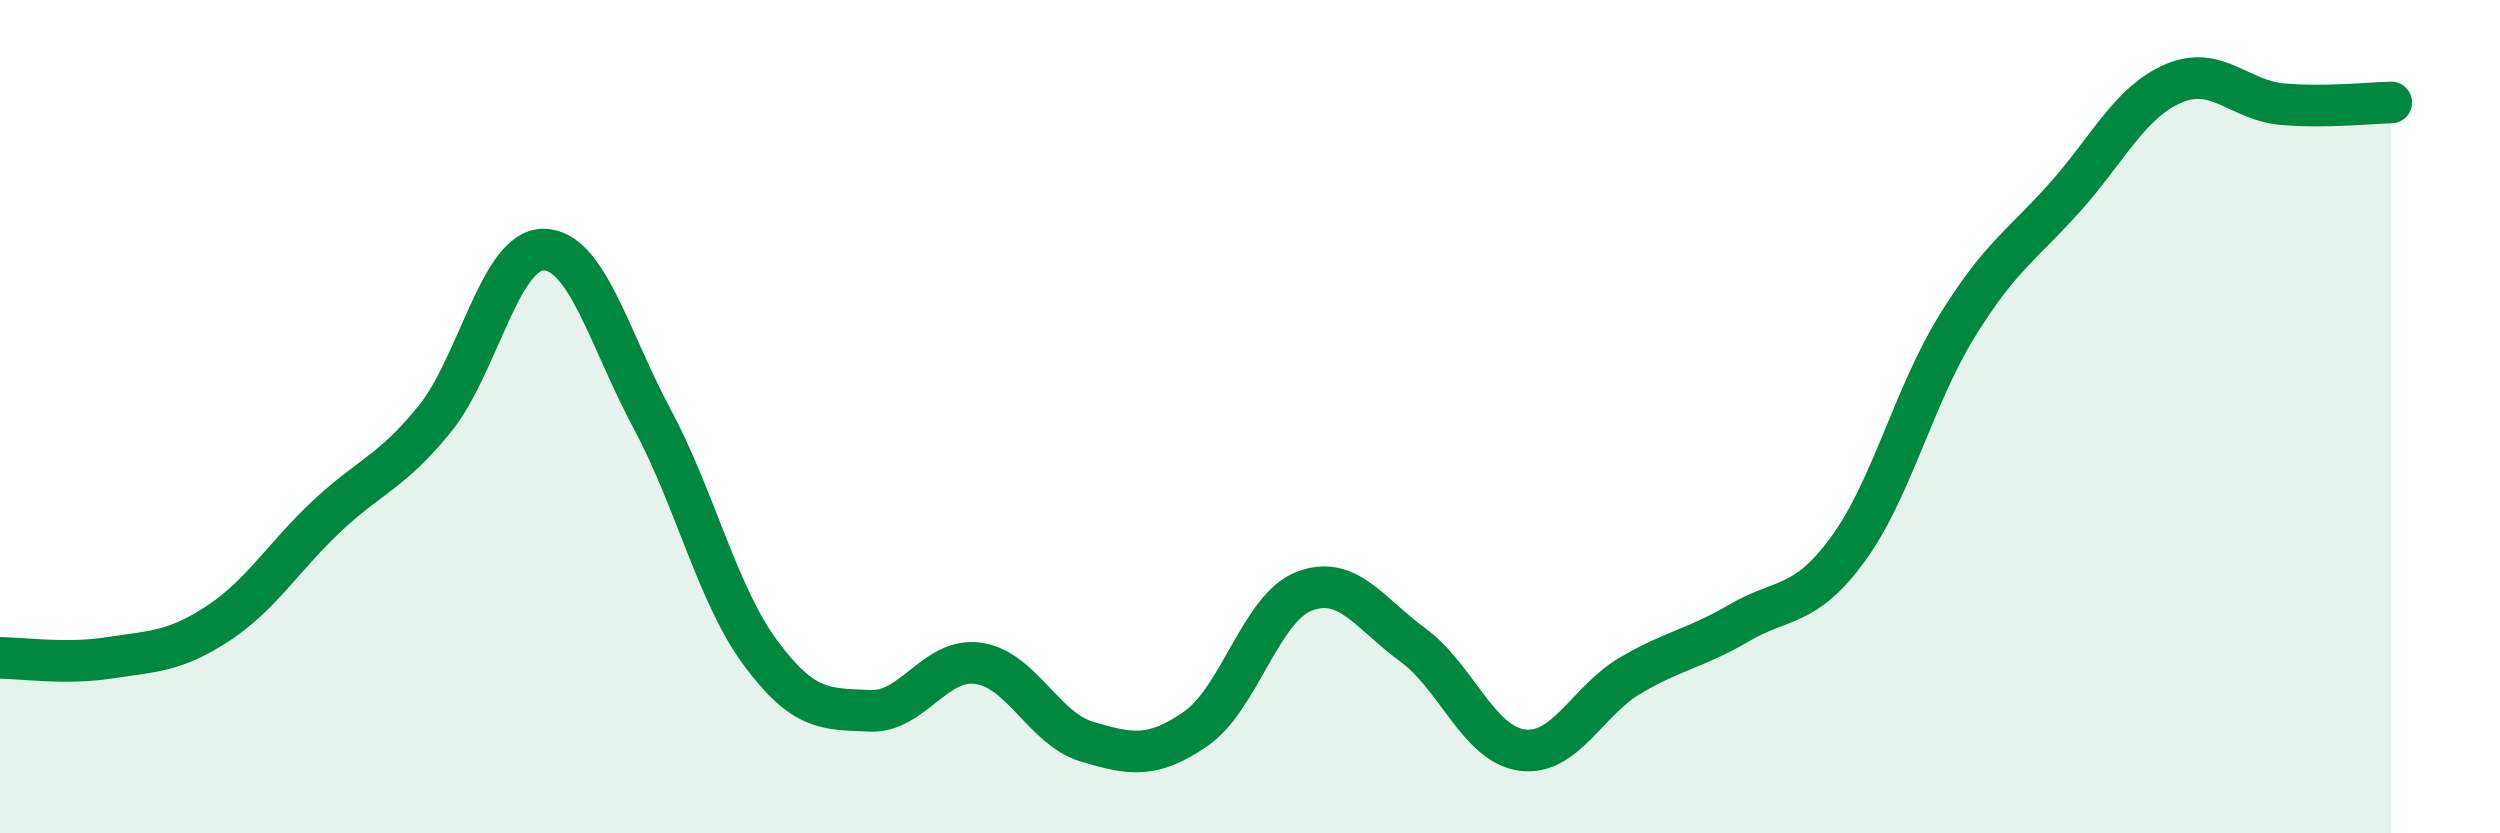
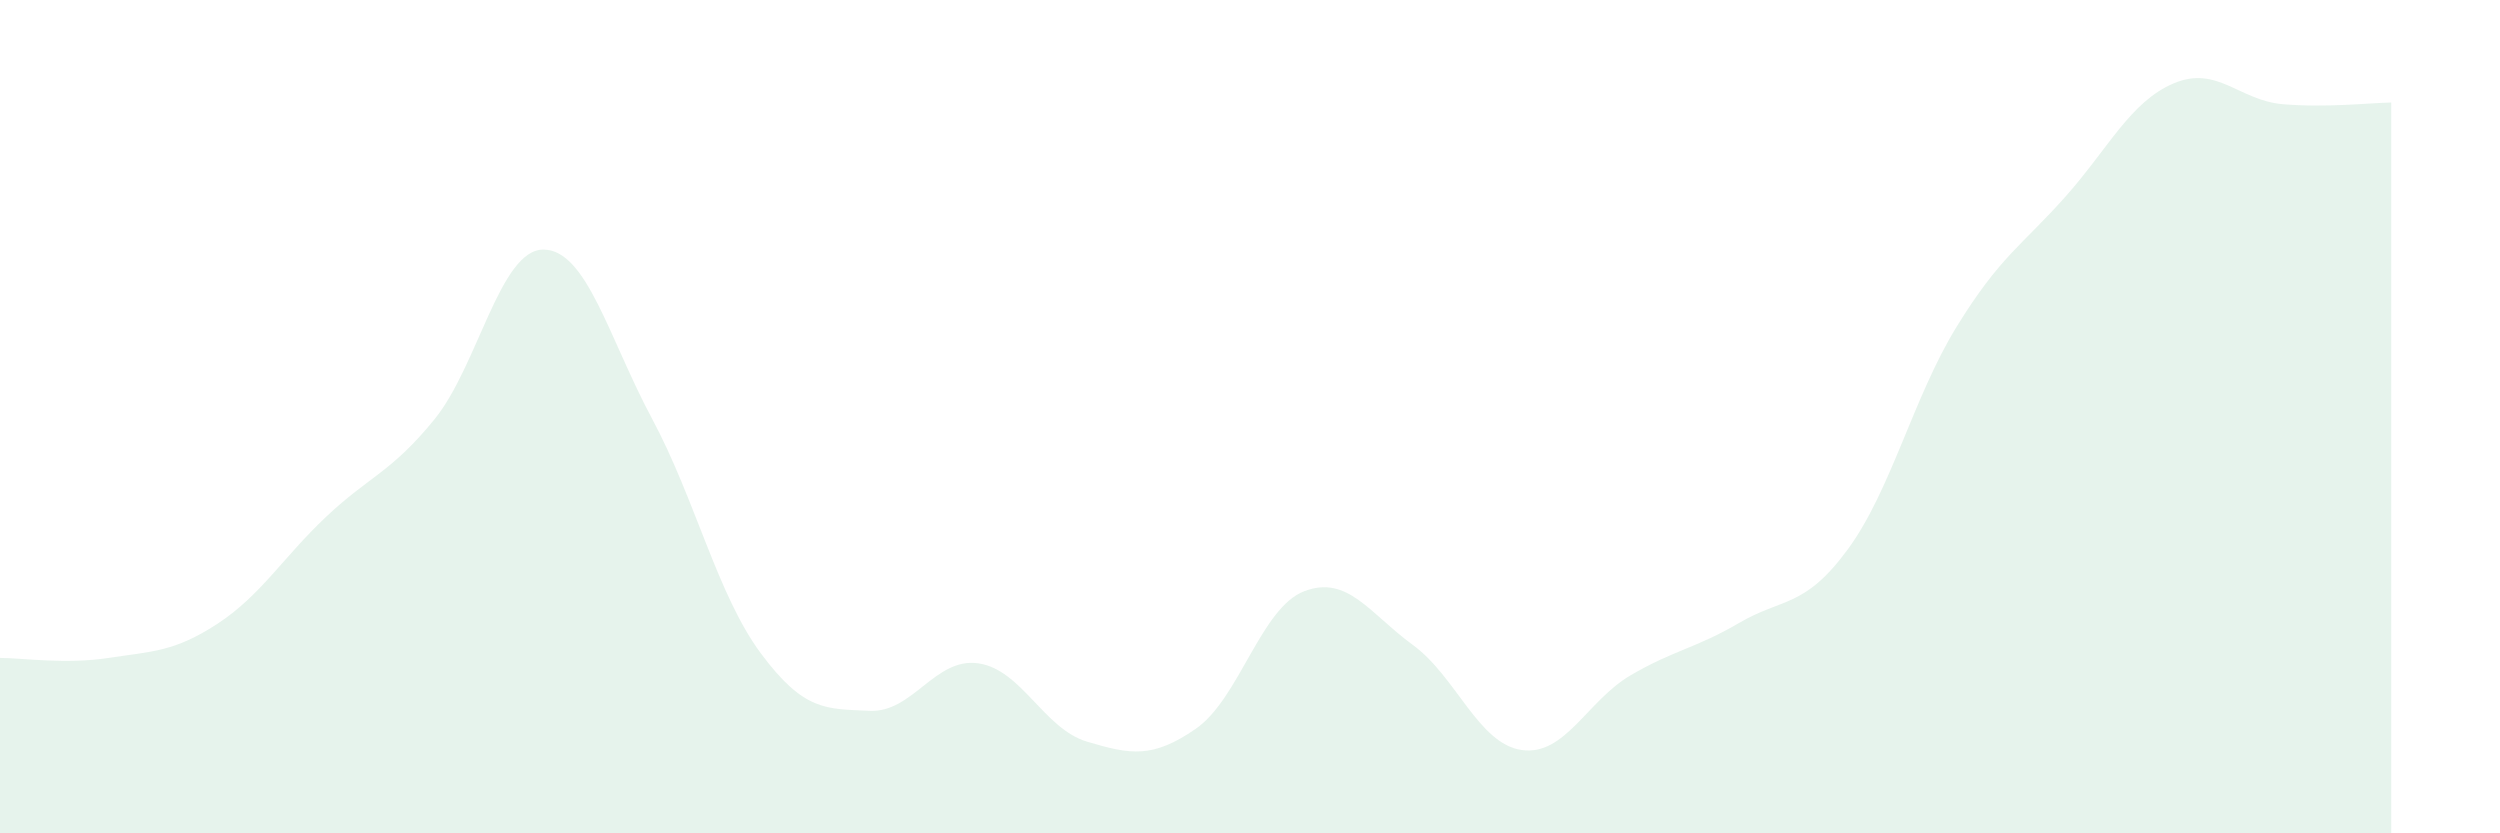
<svg xmlns="http://www.w3.org/2000/svg" width="60" height="20" viewBox="0 0 60 20">
  <path d="M 0,15.79 C 0.52,15.79 1.57,15.95 2.61,15.79 C 3.65,15.63 4.18,15.65 5.22,14.97 C 6.26,14.29 6.79,13.38 7.83,12.4 C 8.87,11.42 9.39,11.34 10.43,10.06 C 11.47,8.78 12,5.99 13.04,5.99 C 14.08,5.99 14.61,8.11 15.65,10.05 C 16.69,11.99 17.22,14.28 18.26,15.68 C 19.3,17.08 19.83,17.01 20.87,17.06 C 21.91,17.11 22.44,15.77 23.48,15.92 C 24.52,16.07 25.05,17.49 26.09,17.8 C 27.13,18.11 27.66,18.21 28.7,17.49 C 29.74,16.77 30.26,14.59 31.3,14.19 C 32.34,13.79 32.87,14.72 33.91,15.48 C 34.95,16.24 35.48,17.85 36.52,18 C 37.56,18.15 38.09,16.82 39.13,16.21 C 40.17,15.6 40.7,15.56 41.74,14.95 C 42.78,14.34 43.31,14.6 44.35,13.18 C 45.39,11.76 45.92,9.53 46.96,7.84 C 48,6.15 48.53,5.89 49.57,4.72 C 50.61,3.55 51.13,2.44 52.17,2 C 53.21,1.56 53.74,2.41 54.78,2.5 C 55.82,2.59 56.87,2.47 57.39,2.46L57.39 20L0 20Z" fill="#008740" opacity="0.1" stroke-linecap="round" stroke-linejoin="round" />
-   <path d="M 0,15.79 C 0.52,15.79 1.57,15.95 2.61,15.79 C 3.65,15.63 4.18,15.65 5.22,14.97 C 6.26,14.29 6.79,13.38 7.83,12.4 C 8.87,11.42 9.39,11.34 10.43,10.06 C 11.47,8.78 12,5.99 13.04,5.99 C 14.08,5.99 14.61,8.11 15.65,10.05 C 16.69,11.99 17.22,14.28 18.26,15.68 C 19.3,17.08 19.83,17.01 20.87,17.06 C 21.91,17.11 22.44,15.77 23.48,15.92 C 24.52,16.07 25.05,17.49 26.09,17.8 C 27.13,18.11 27.66,18.21 28.7,17.49 C 29.74,16.77 30.26,14.59 31.3,14.19 C 32.34,13.79 32.87,14.72 33.91,15.48 C 34.95,16.24 35.48,17.85 36.52,18 C 37.56,18.15 38.09,16.82 39.13,16.21 C 40.17,15.6 40.7,15.56 41.74,14.95 C 42.78,14.34 43.31,14.6 44.35,13.18 C 45.39,11.76 45.92,9.53 46.96,7.84 C 48,6.15 48.53,5.89 49.57,4.72 C 50.61,3.55 51.13,2.44 52.17,2 C 53.21,1.56 53.74,2.41 54.78,2.5 C 55.82,2.59 56.87,2.47 57.39,2.46" stroke="#008740" stroke-width="1" fill="none" stroke-linecap="round" stroke-linejoin="round" />
</svg>